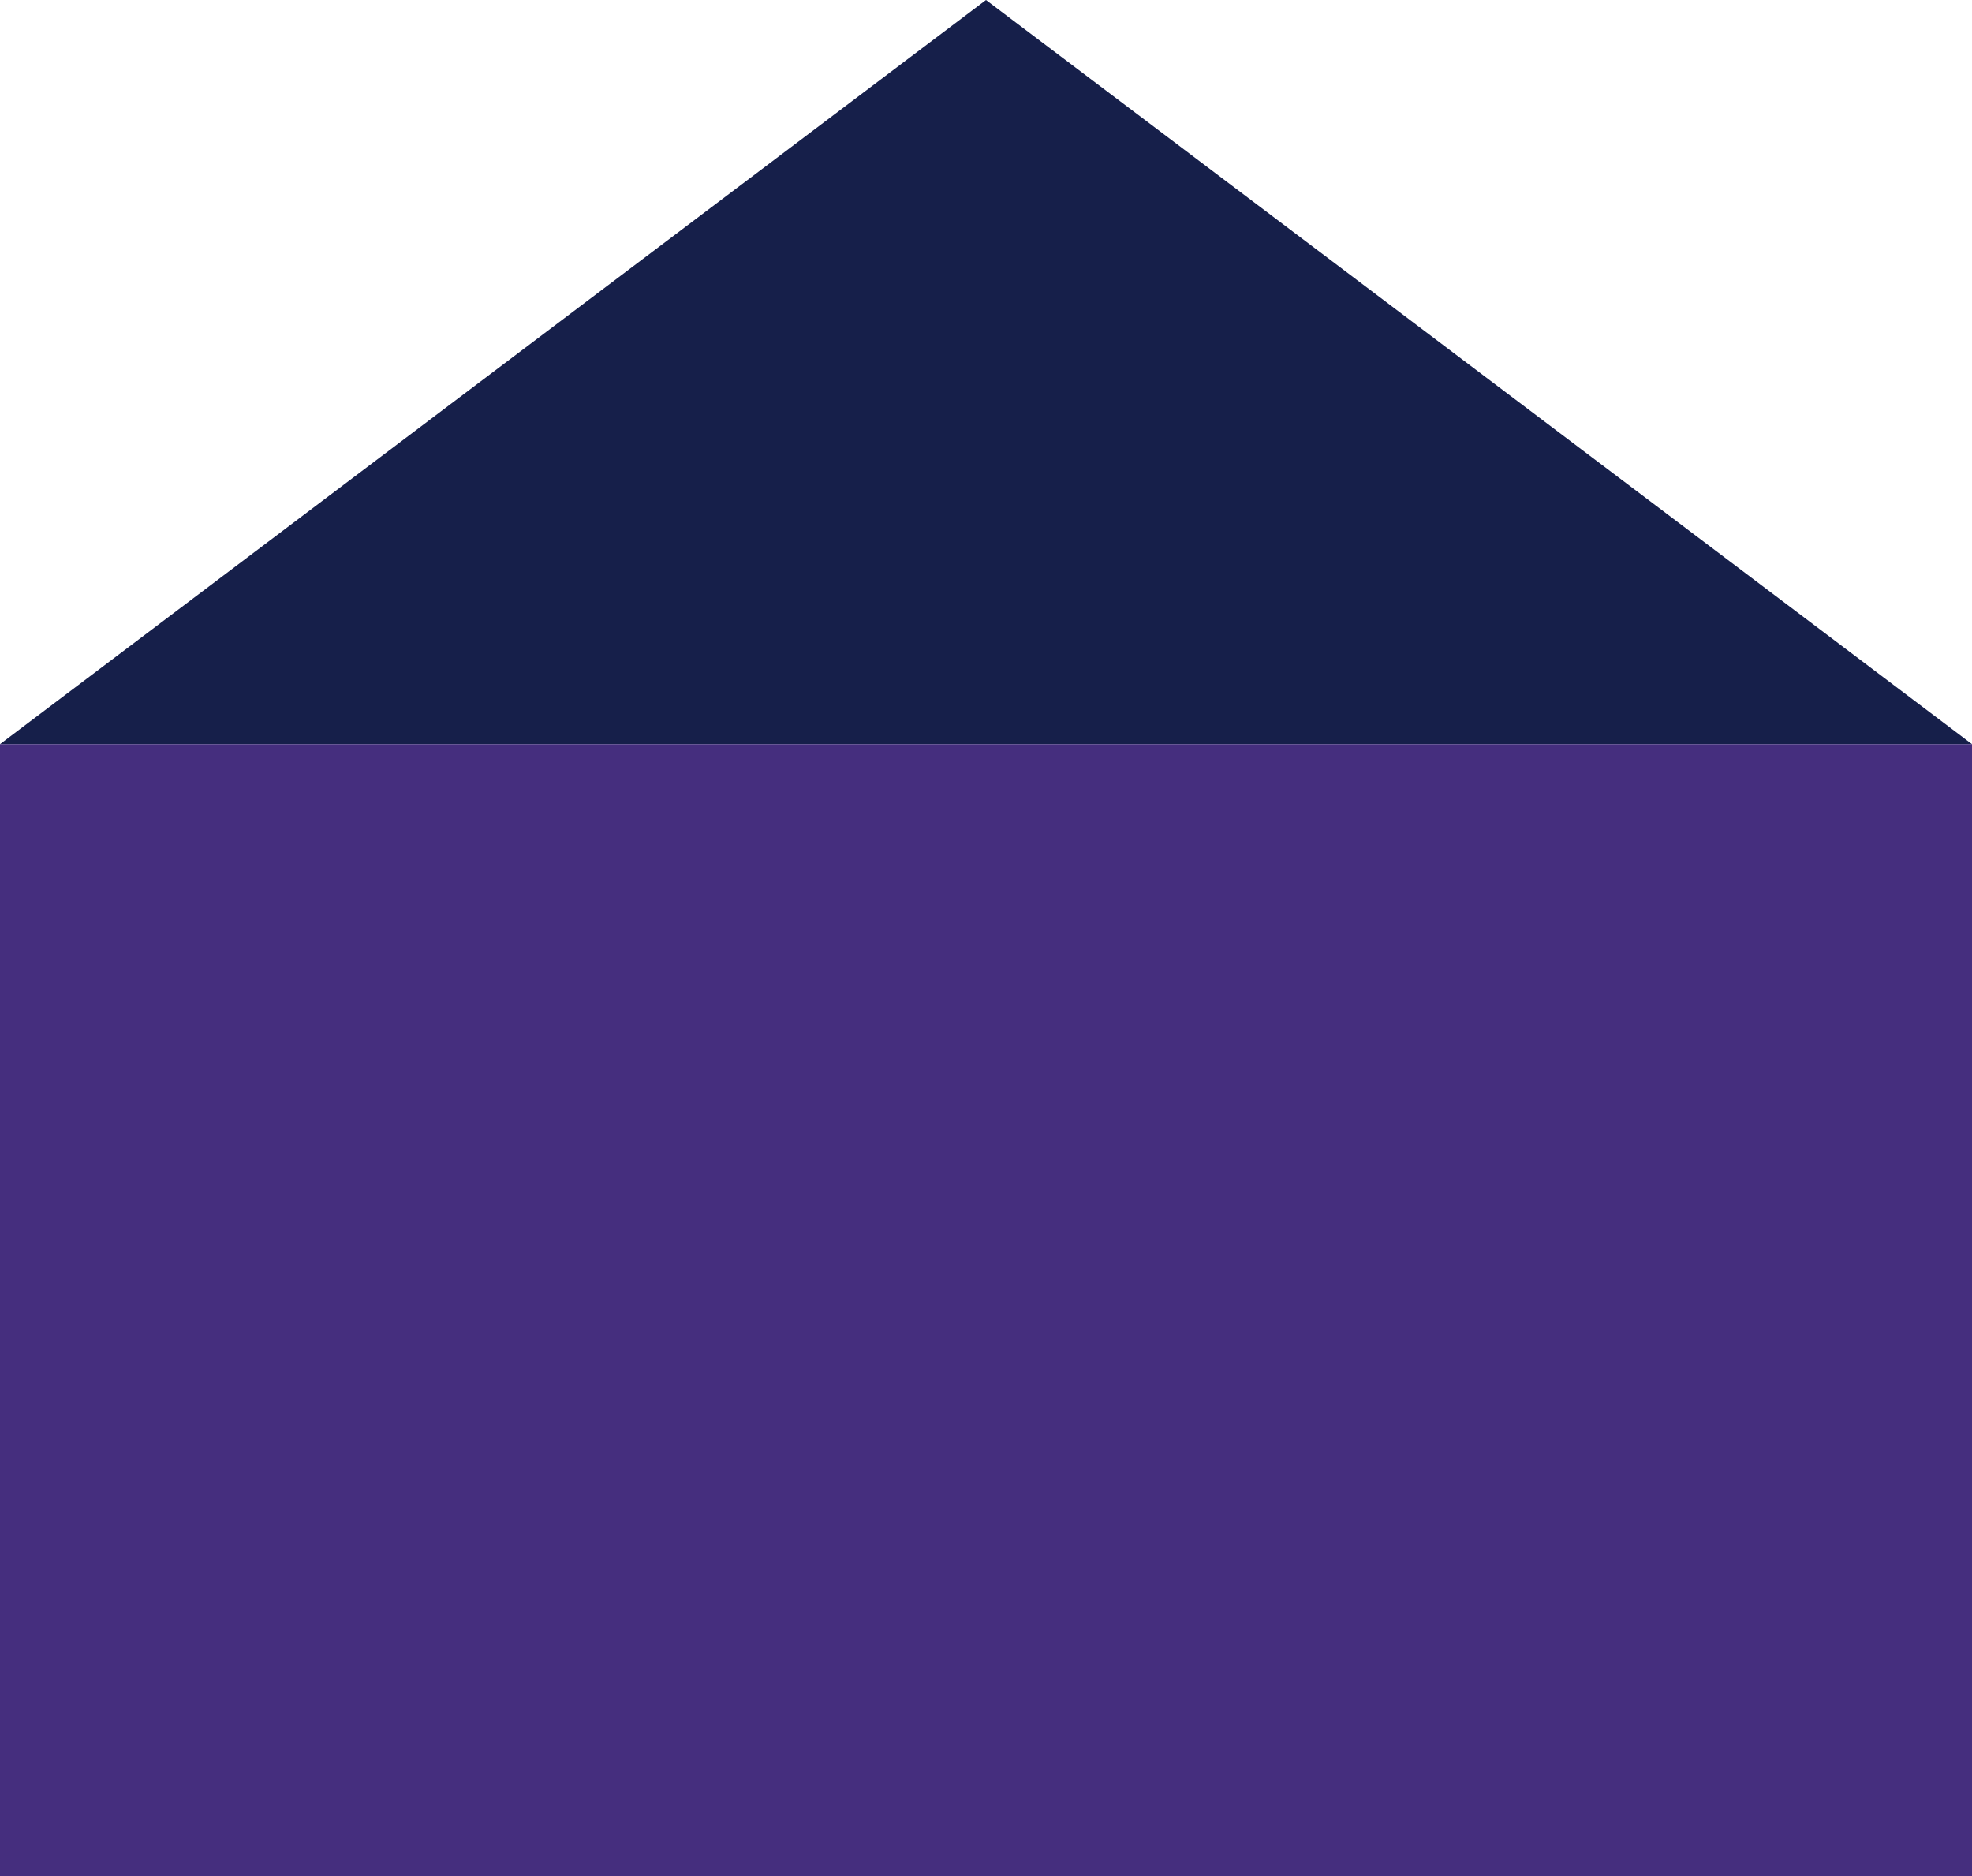
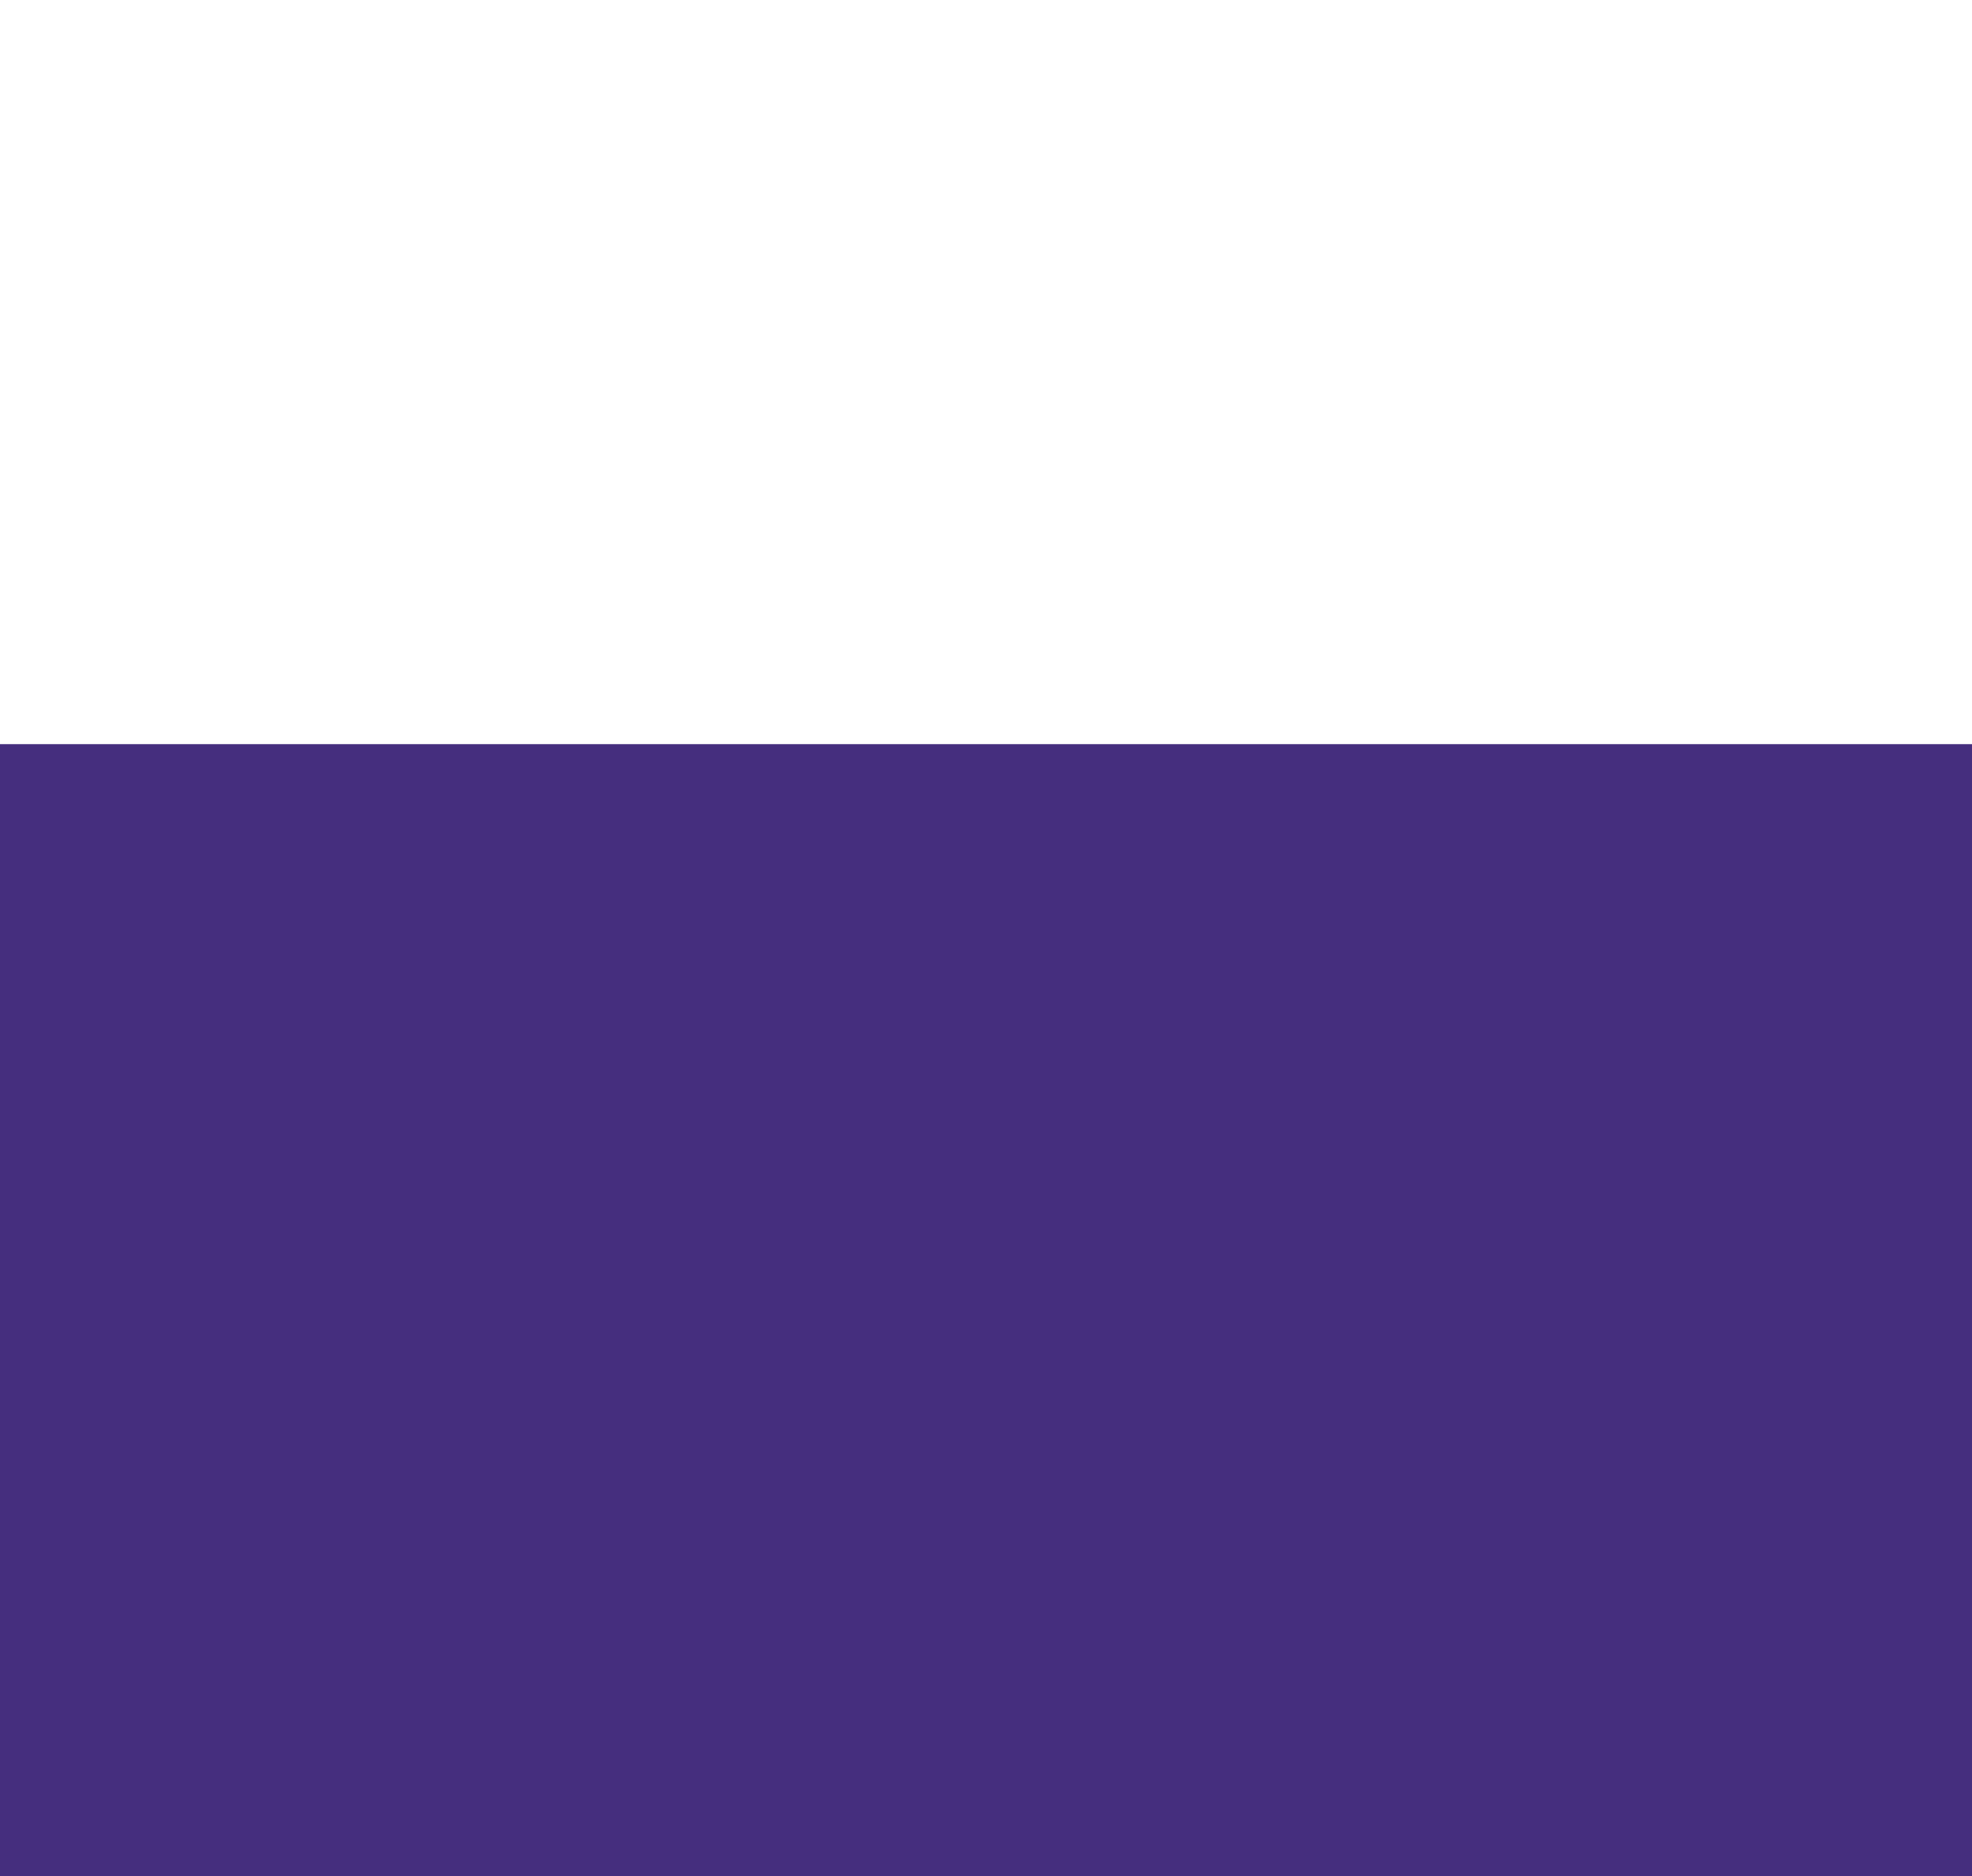
<svg xmlns="http://www.w3.org/2000/svg" width="25.226" height="24" viewBox="0 0 25.226 24">
  <g id="Group_4076" data-name="Group 4076" transform="translate(-24.561 -14.975)">
-     <path id="Path_9458" data-name="Path 9458" d="M24.561,24.493H49.787L37.174,14.975Z" transform="translate(0)" fill="#161f4a" />
    <rect id="Rectangle_1445" data-name="Rectangle 1445" width="25.226" height="14.482" transform="translate(24.561 24.493)" fill="#452e7e" />
  </g>
</svg>